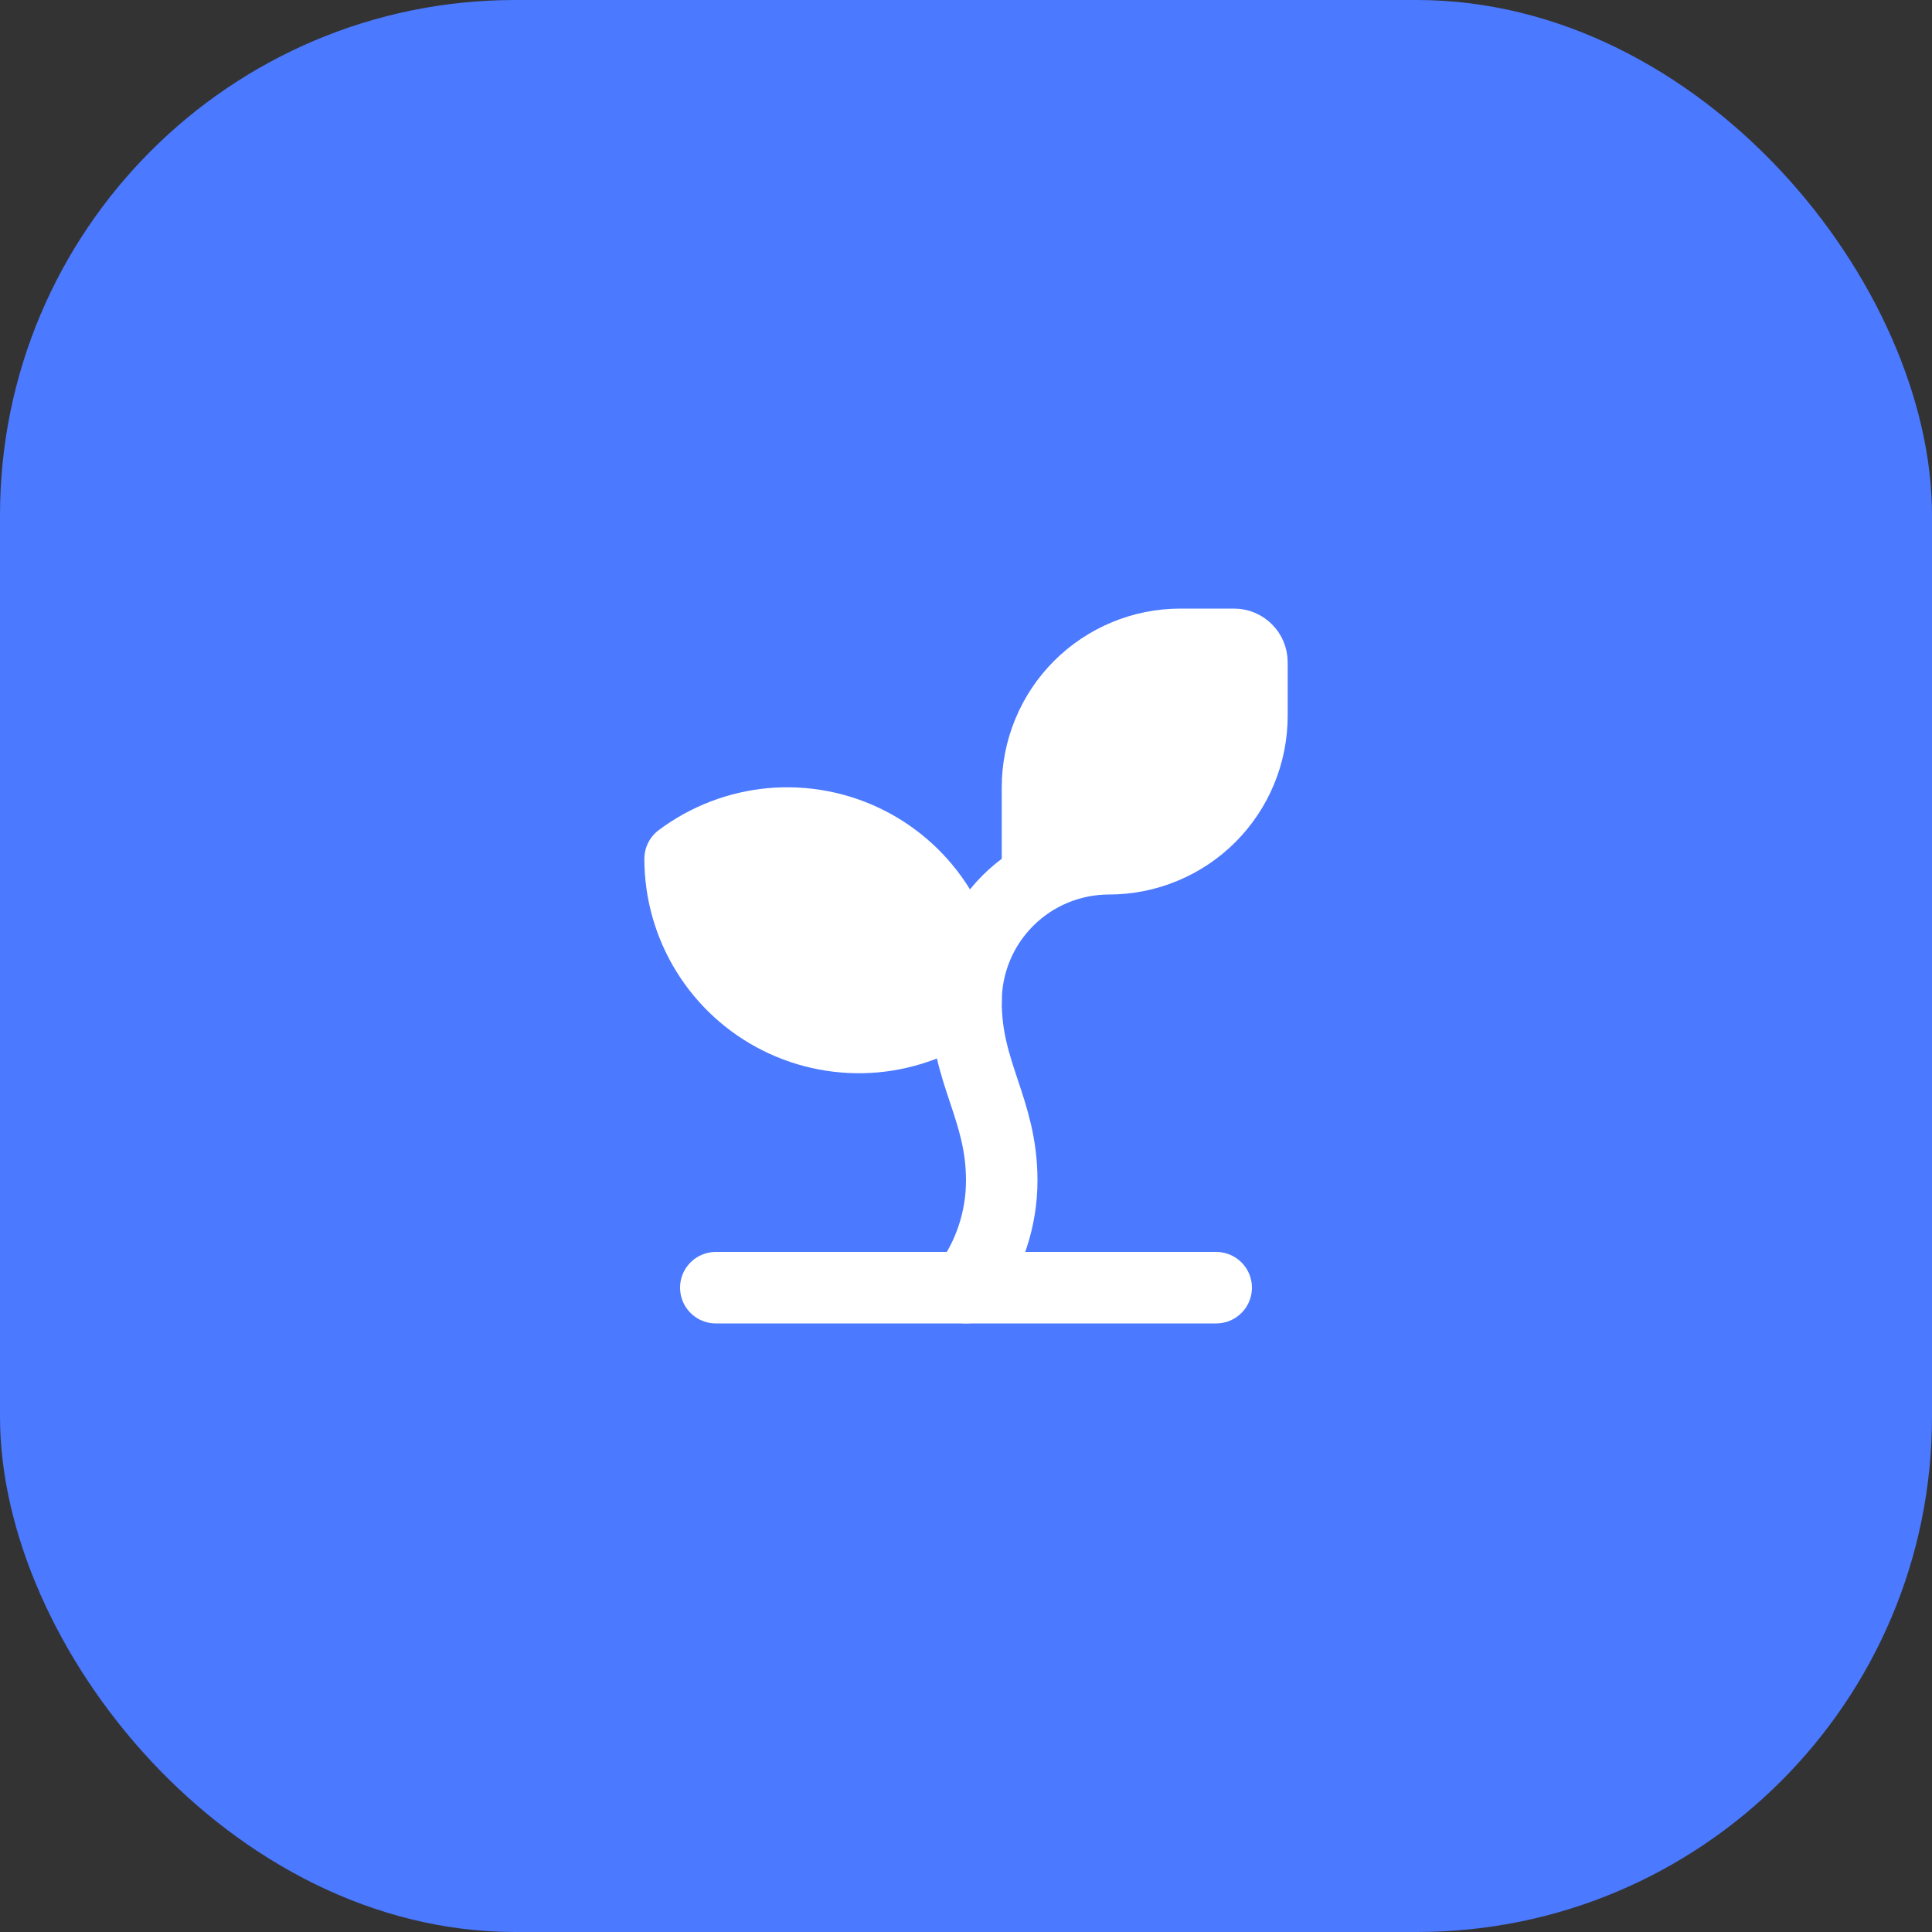
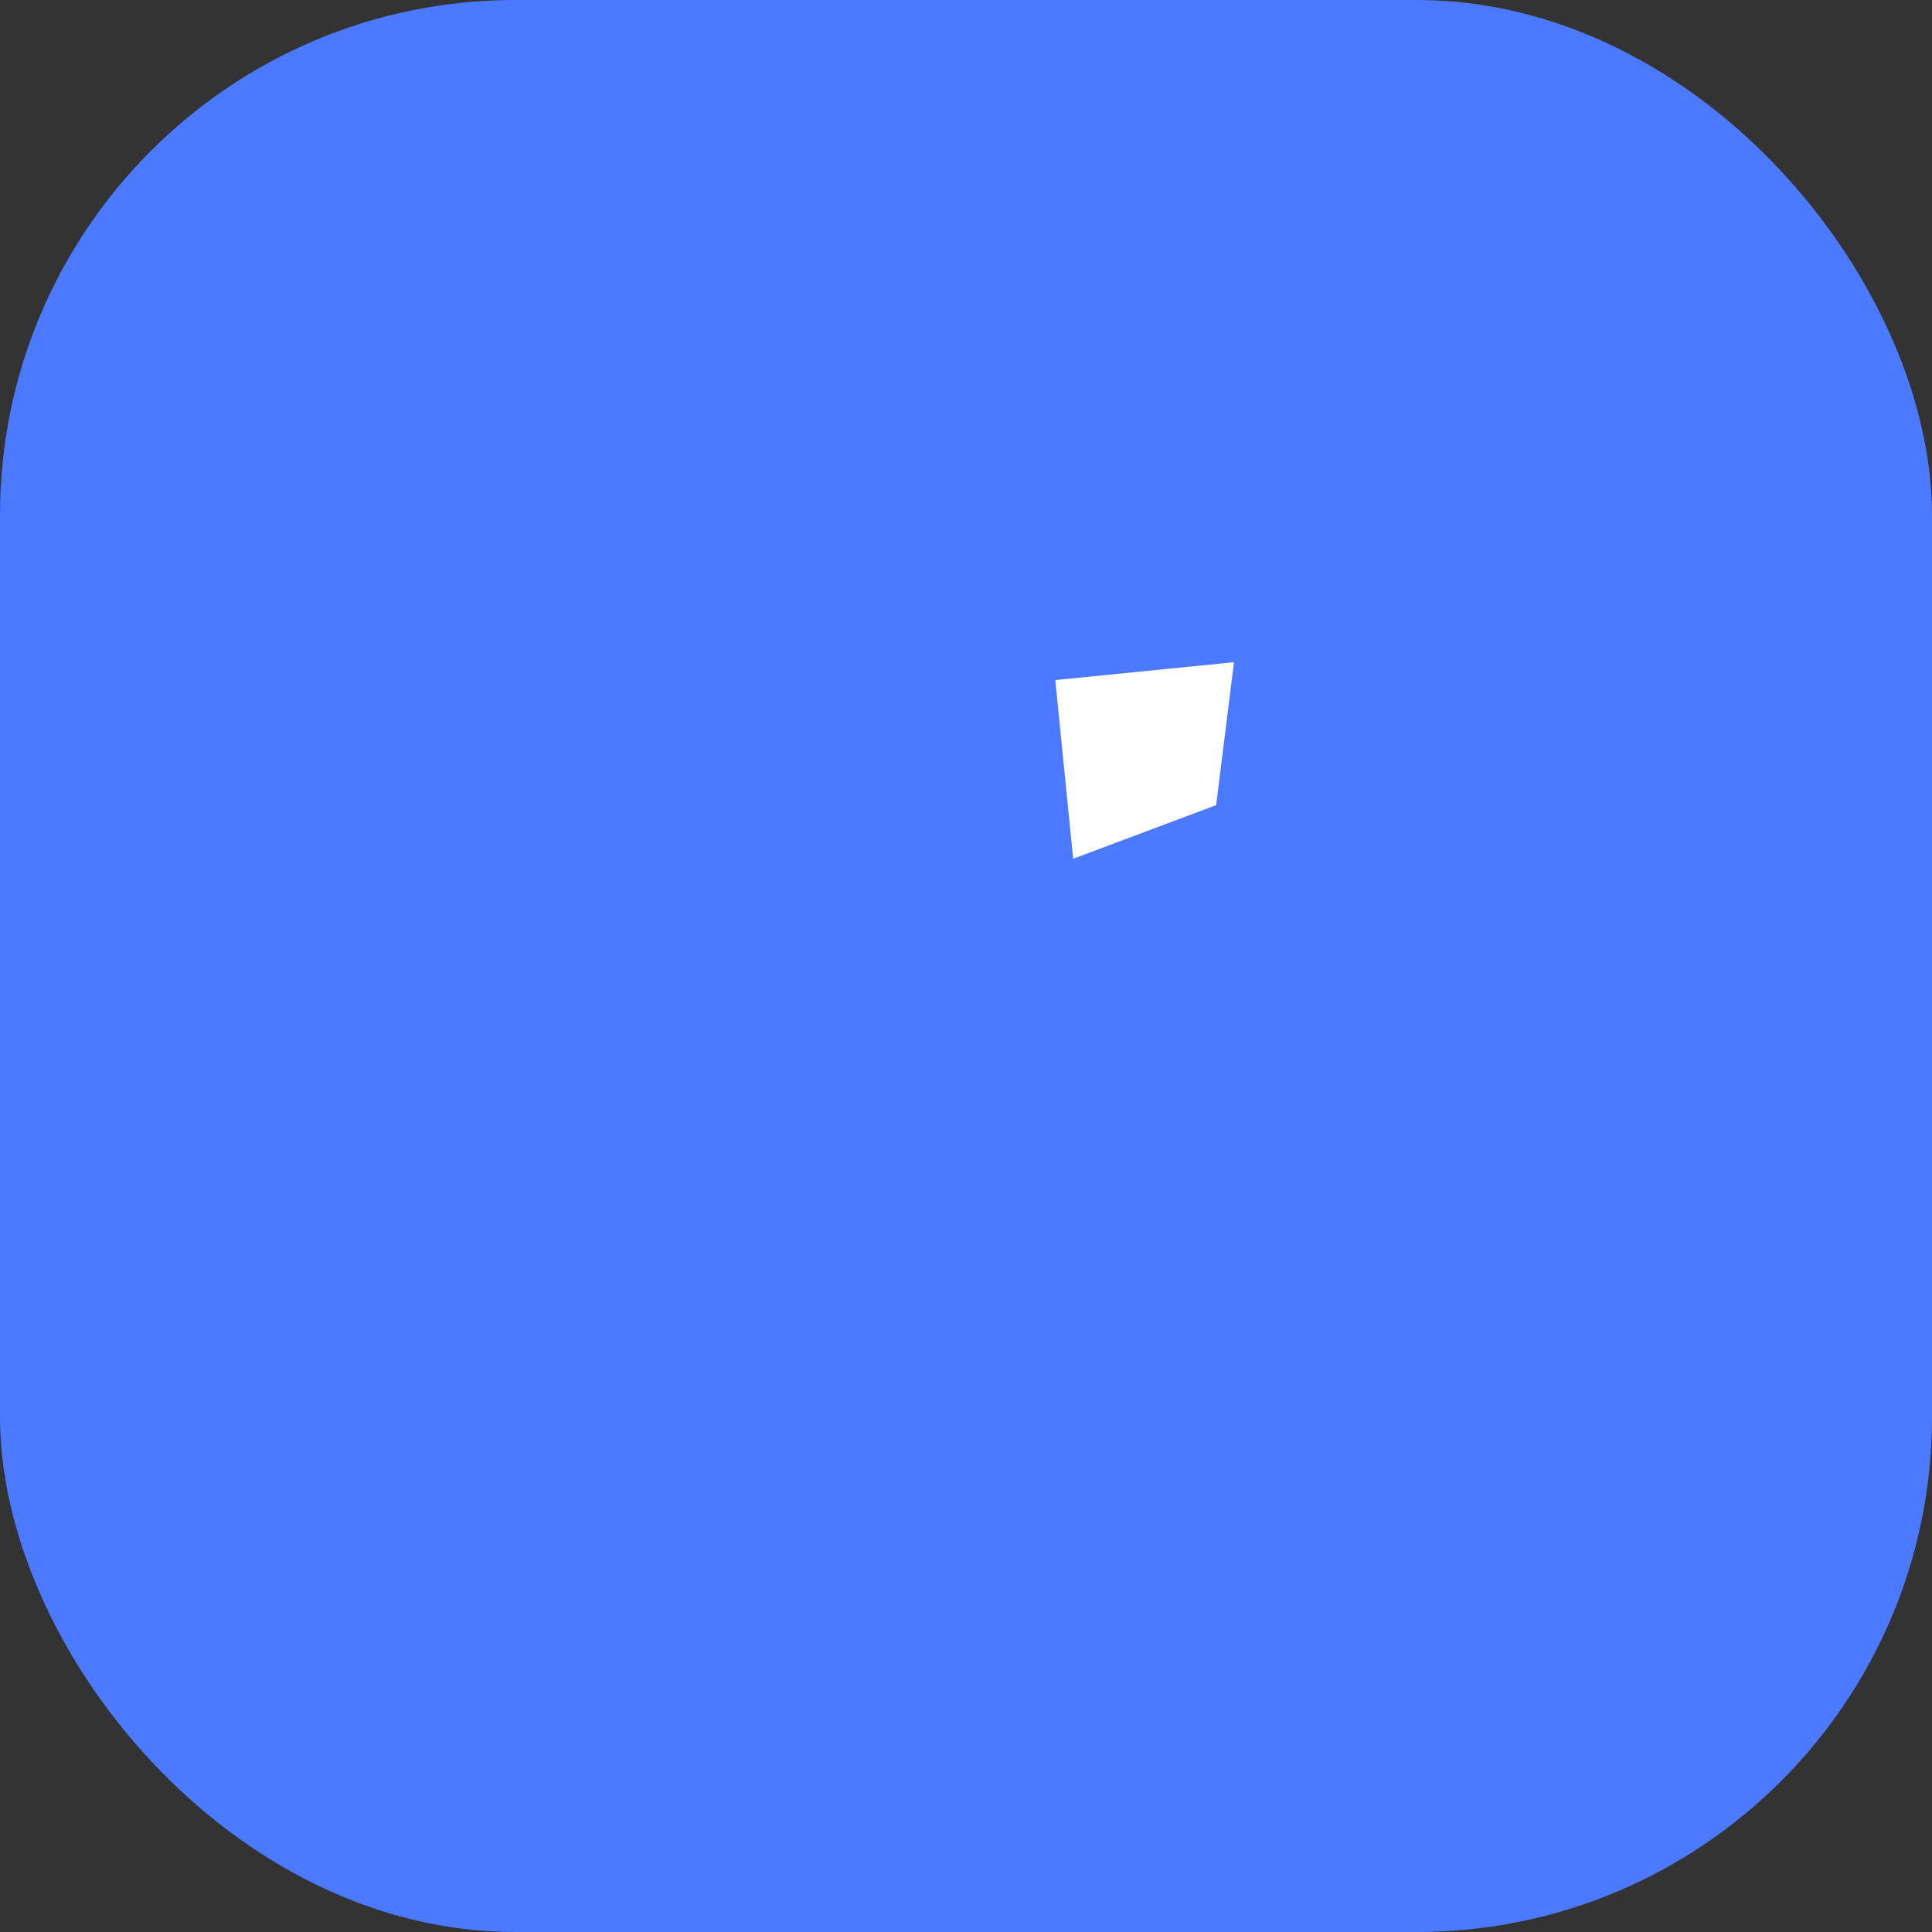
<svg xmlns="http://www.w3.org/2000/svg" width="60" height="60" viewBox="0 0 60 60" fill="none">
  <rect x="0" y="0" width="60" height="60" fill="#333333" stroke="none" />
  <rect width="60" height="60" rx="16" fill="#4B79FF" />
-   <path d="M32.22 27.265V24.45C32.22 23.272 32.688 22.143 33.52 21.31C34.353 20.478 35.482 20.01 36.66 20.01H38.325C38.472 20.01 38.613 20.069 38.717 20.173C38.822 20.277 38.88 20.418 38.88 20.565V22.23C38.88 23.408 38.412 24.537 37.58 25.37C36.747 26.202 35.618 26.67 34.44 26.67C33.262 26.67 32.133 27.138 31.3 27.97C30.468 28.803 30 29.932 30 31.11C30 33.33 31.11 34.44 31.11 36.66C31.11 37.861 30.721 39.029 30 39.99" stroke="white" stroke-width="2.22" stroke-linecap="round" stroke-linejoin="round" />
-   <path d="M21.121 26.67C21.946 26.052 22.926 25.675 23.953 25.582C24.979 25.49 26.011 25.685 26.933 26.146C27.855 26.607 28.63 27.315 29.172 28.192C29.714 29.069 30.001 30.079 30.001 31.11C29.177 31.728 28.196 32.105 27.169 32.198C26.143 32.29 25.111 32.095 24.189 31.634C23.267 31.173 22.492 30.465 21.95 29.588C21.408 28.711 21.121 27.701 21.121 26.67Z" fill="white" stroke="white" stroke-width="2.22" stroke-linecap="round" stroke-linejoin="round" />
-   <path d="M22.23 39.99H37.77" stroke="white" stroke-width="2.22" stroke-linecap="round" stroke-linejoin="round" />
  <path d="M32.773 21.12L38.323 20.565L37.768 25.005L33.328 26.67L32.773 21.12Z" fill="white" />
</svg>